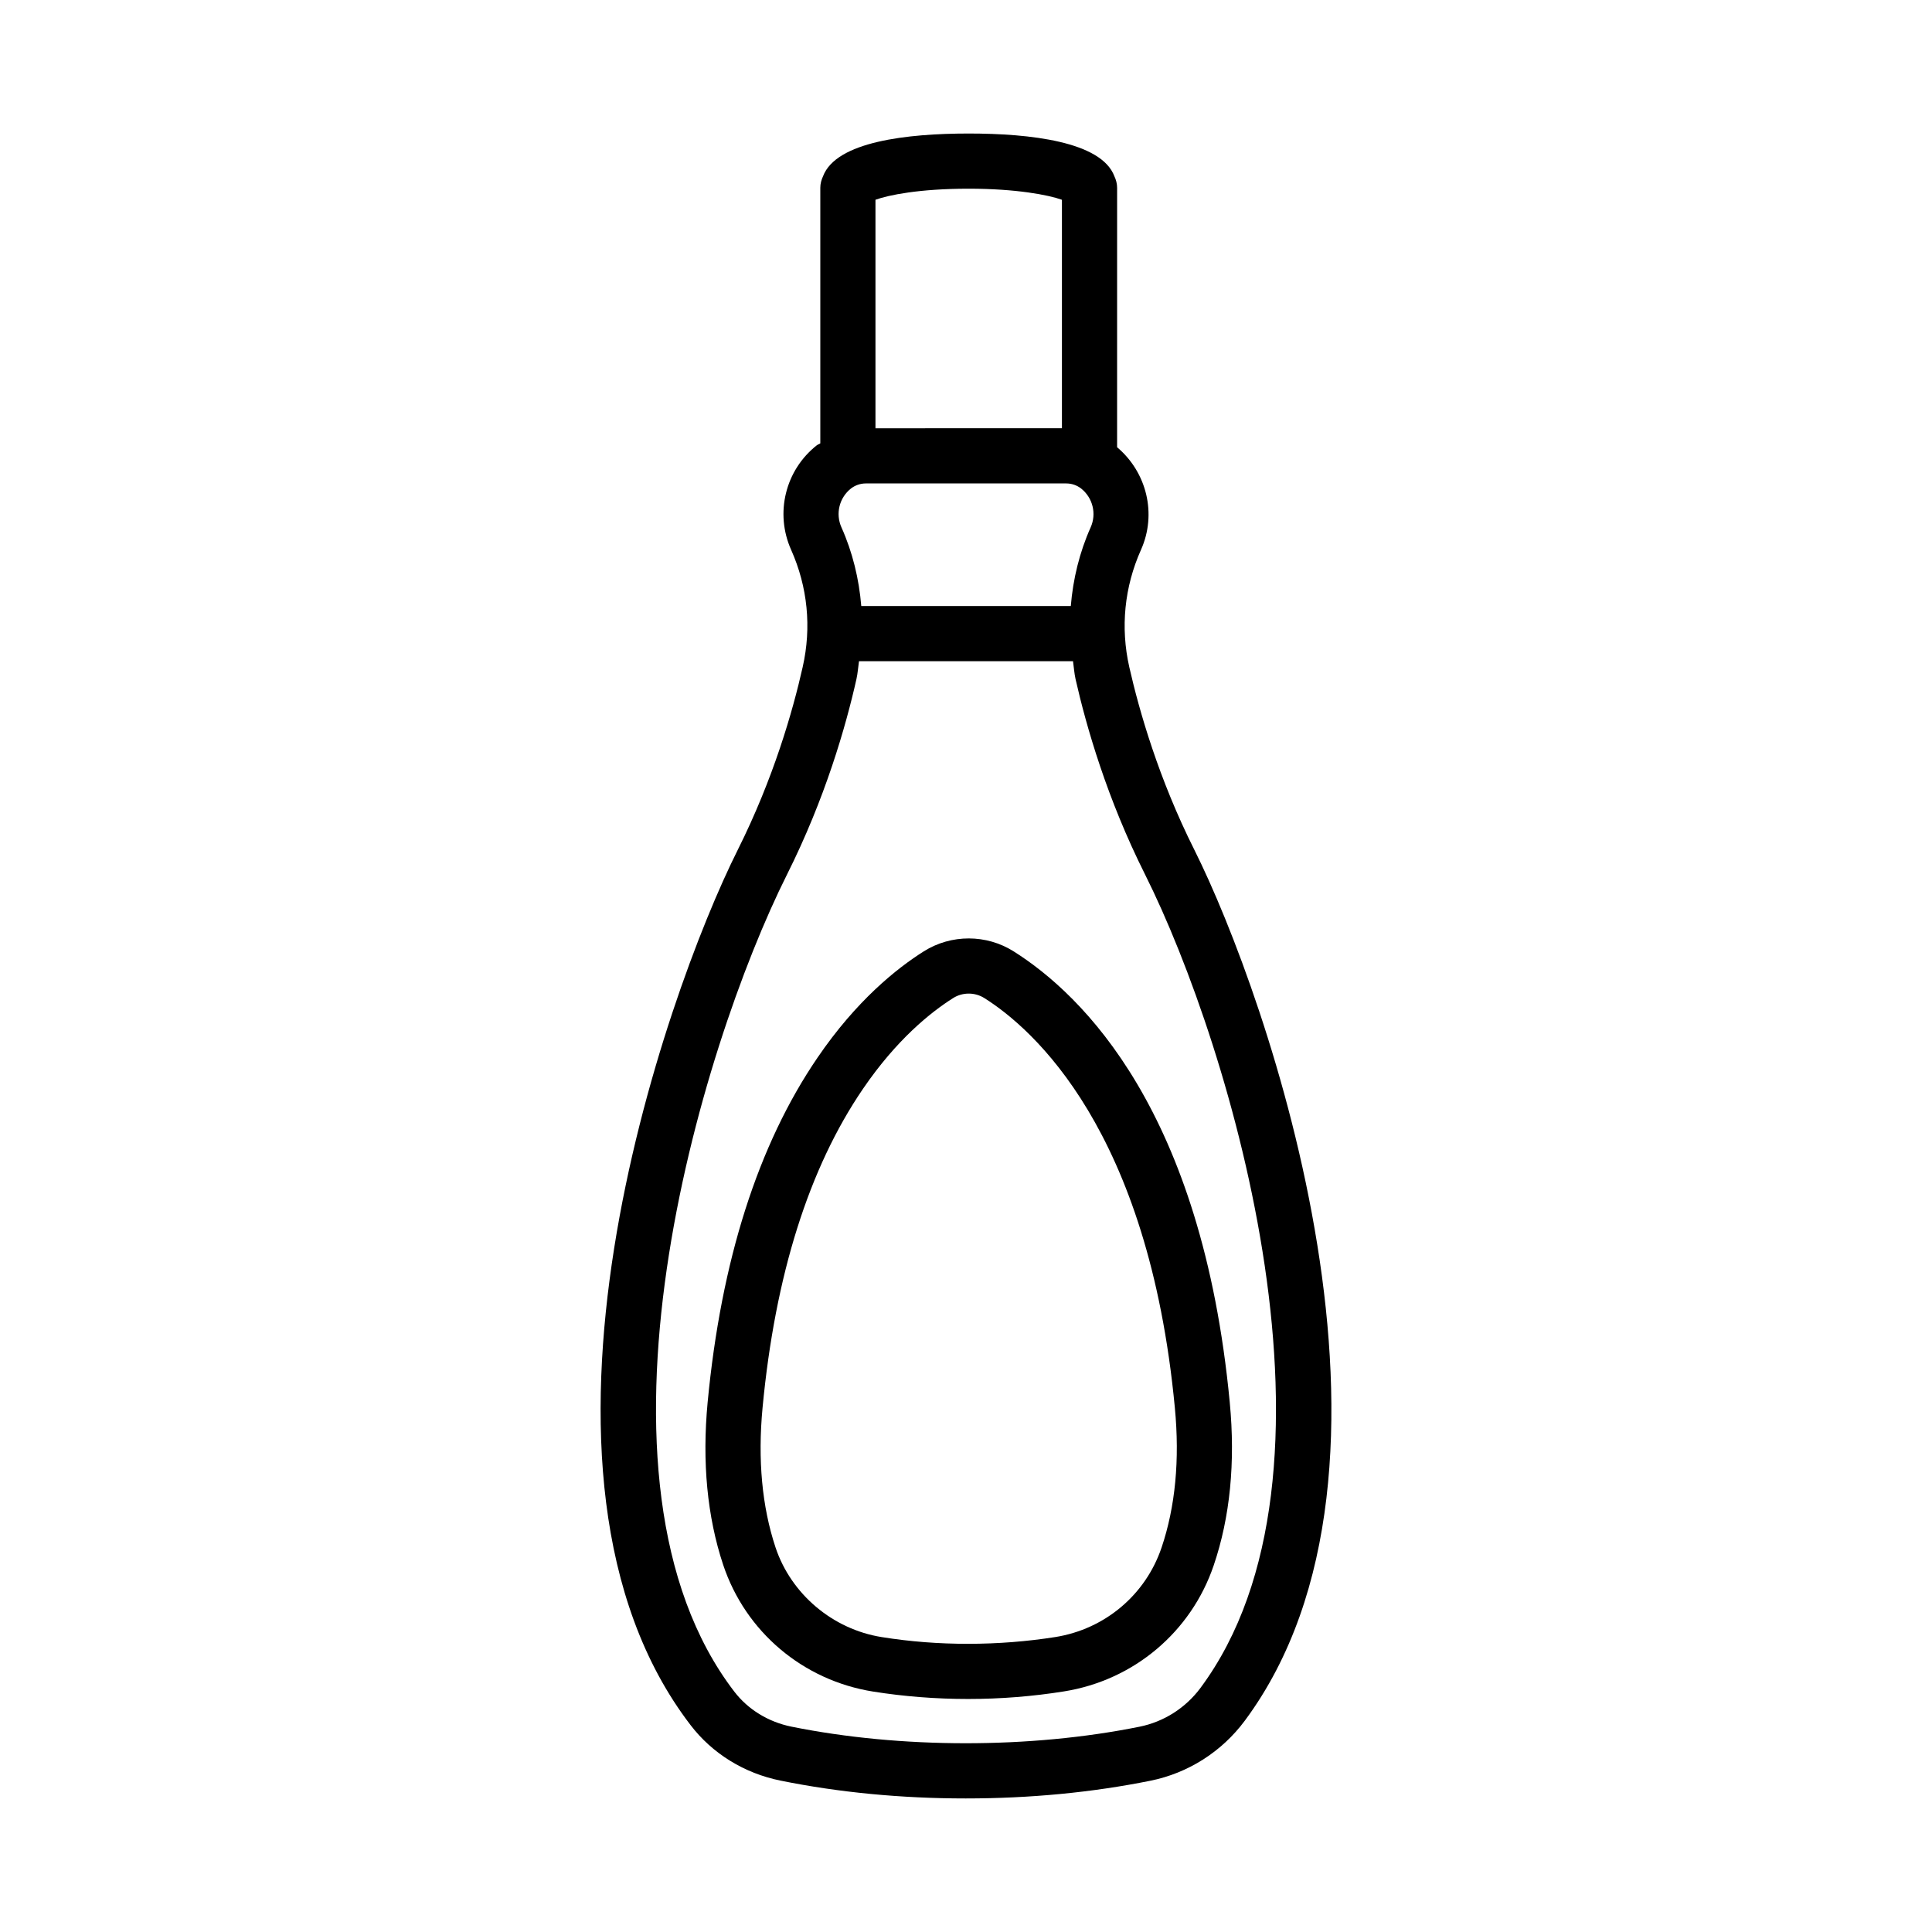
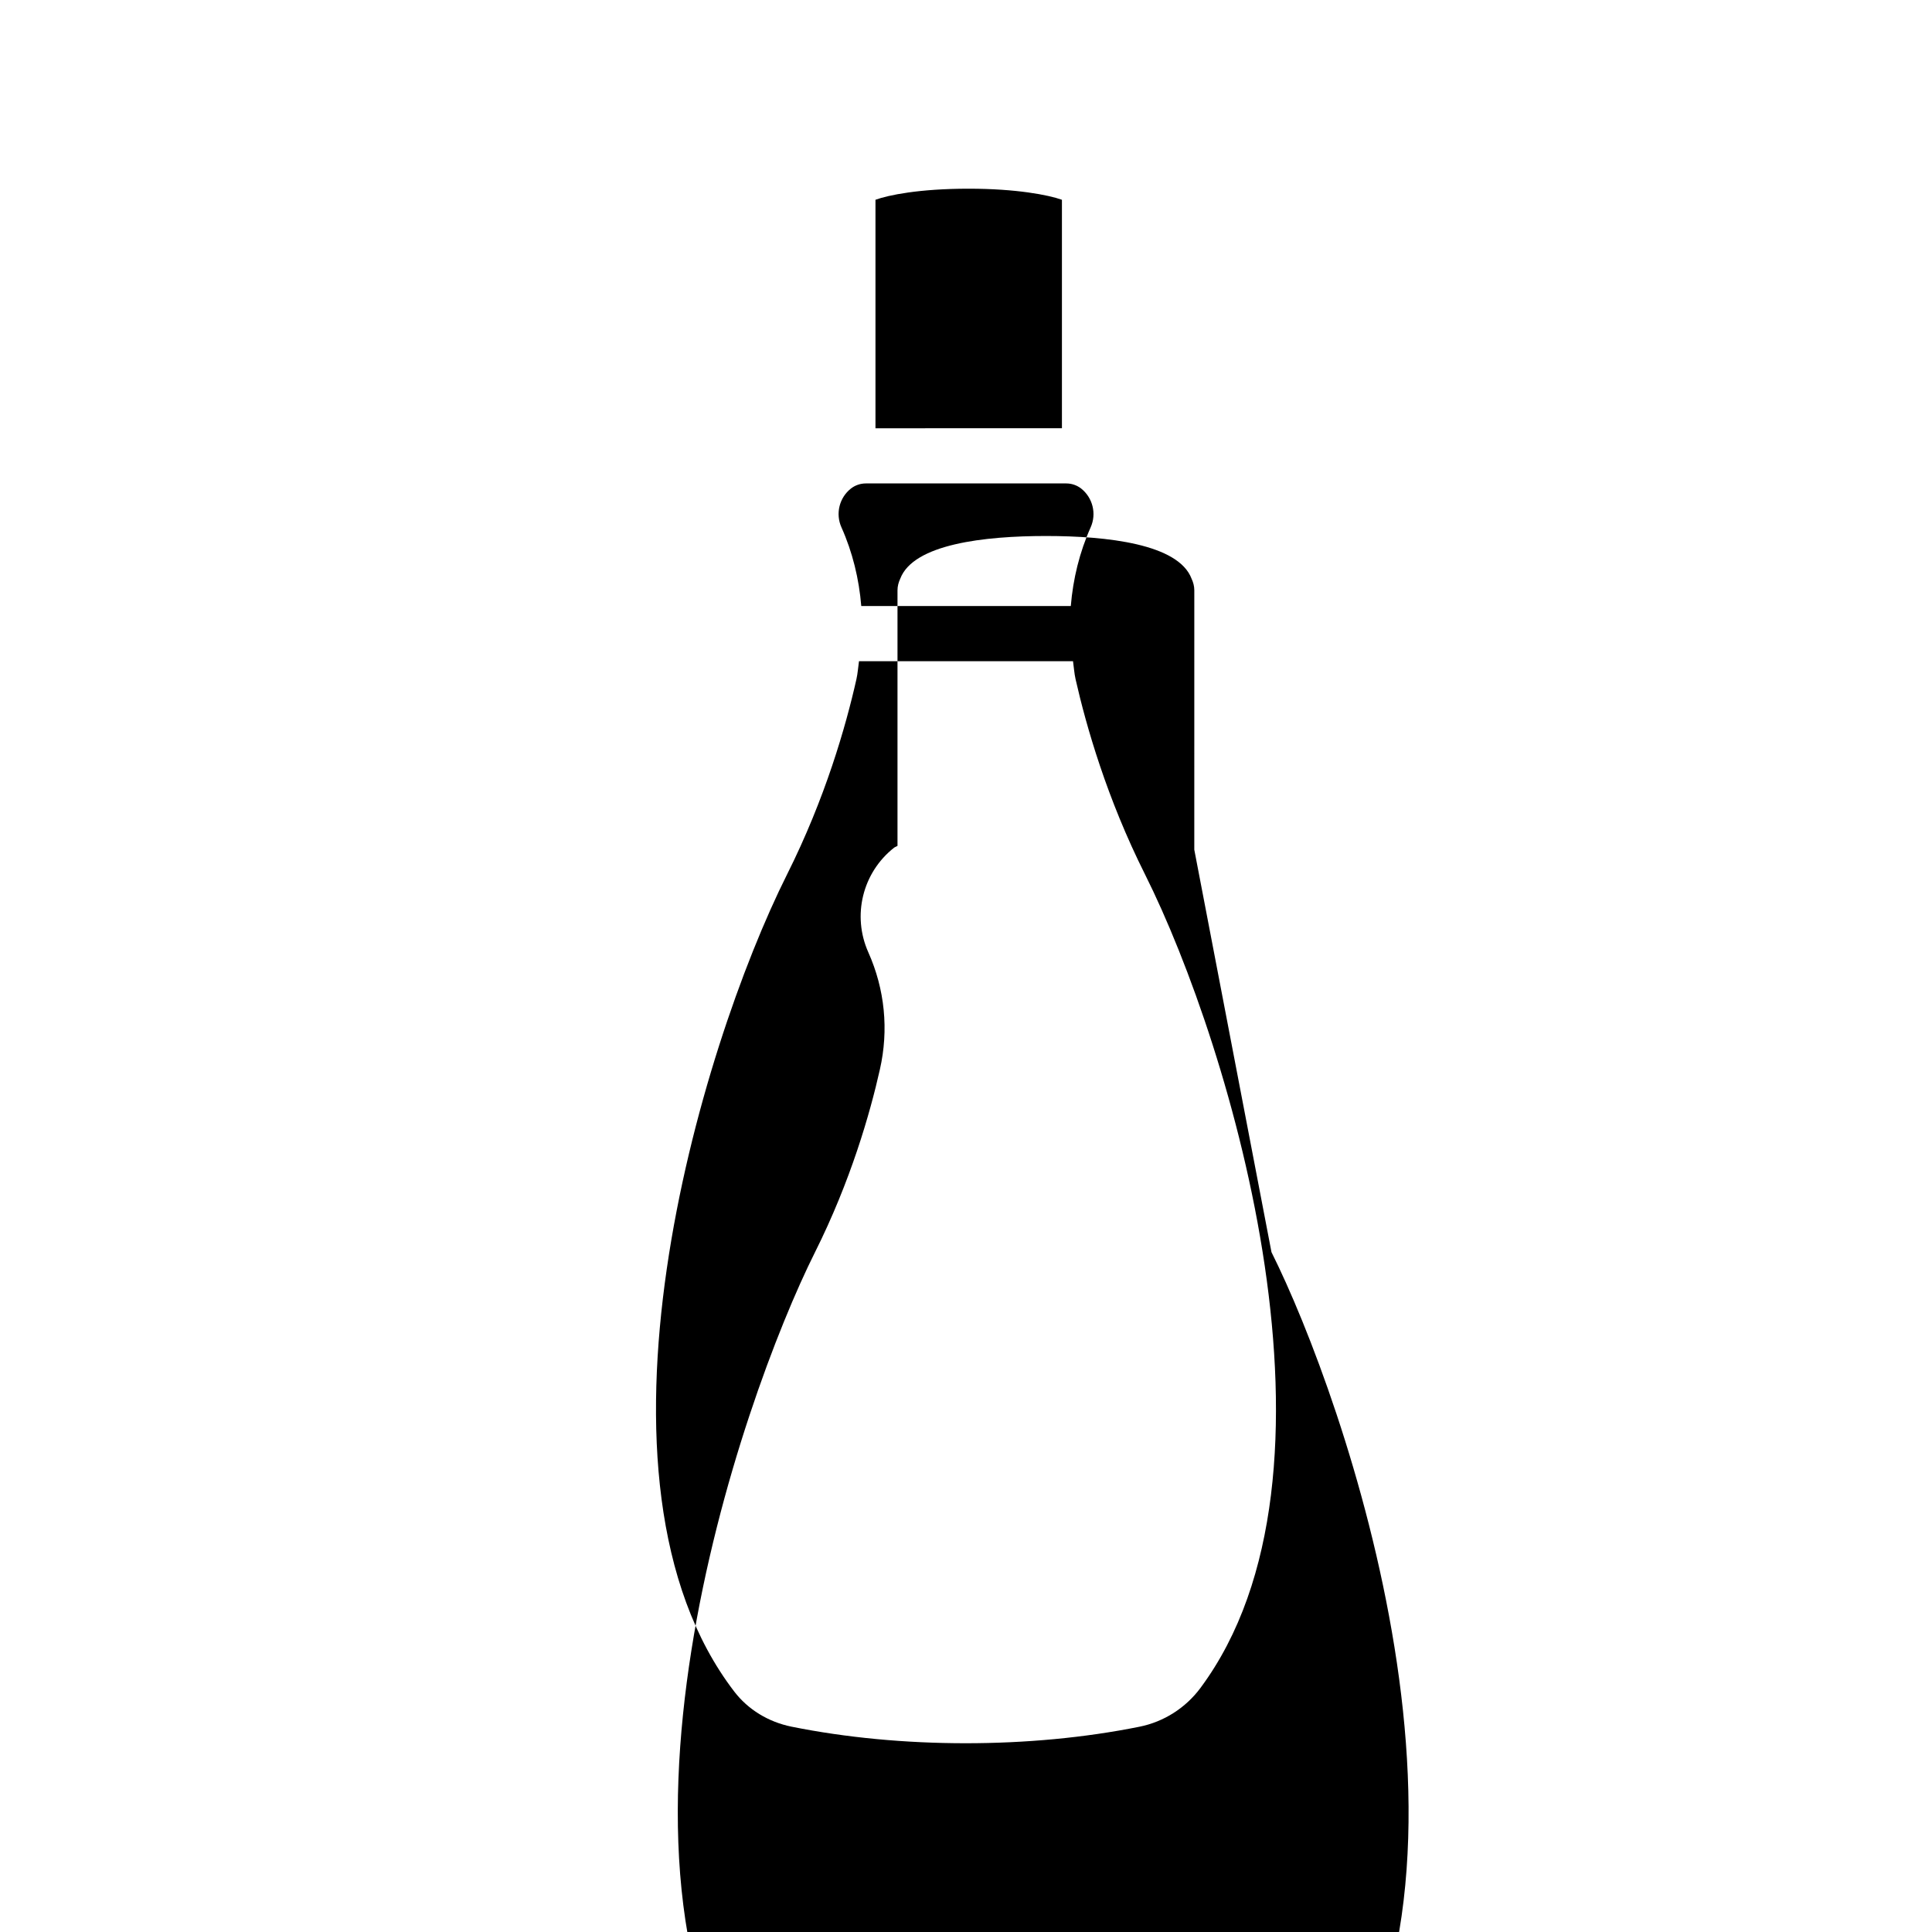
<svg xmlns="http://www.w3.org/2000/svg" fill="#000000" width="800px" height="800px" version="1.1" viewBox="144 144 512 512">
  <g>
-     <path d="m460.5 369.18c-9.414-18.777-14.57-36.684-17.227-48.398-2.371-10.504-1.301-21.238 3.102-31.082 4.234-9.469 1.57-20.504-6.332-27.18l0.004-68.746c0-1.102-0.285-2.125-0.723-3.066-3.473-9.207-22.363-11.324-38.598-11.324-16.238 0-35.141 2.121-38.613 11.328-0.438 0.941-0.723 1.961-0.723 3.062v67.723c-0.293 0.203-0.648 0.285-0.926 0.504-8.363 6.598-11.145 17.992-6.812 27.695 4.387 9.828 5.457 20.562 3.066 31.082-2.621 11.68-7.758 29.566-17.191 48.418-19.512 38.965-63.684 165.24-12.52 231.97 5.762 7.543 14.23 12.77 23.824 14.711 15.48 3.141 31.992 4.727 49.094 4.727 17.066 0 33.527-1.586 48.934-4.691 10.023-2.016 18.922-7.688 25.039-15.926 49.77-67.086 5.898-192.24-13.398-230.81zm-84.492-172.24c3.391-1.23 11.566-2.934 24.715-2.934 12.562 0 21.137 1.656 24.699 2.938v60.547l-49.414 0.004zm-6.508 76.531c1.125-0.875 2.516-1.355 3.941-1.355h53.141c1.426 0 2.816 0.48 3.941 1.355 3.086 2.461 4.117 6.688 2.516 10.273-2.953 6.598-4.672 13.684-5.266 20.863h-55.527c-0.59-7.184-2.305-14.27-5.258-20.863-1.609-3.602-0.574-7.832 2.512-10.273zm92.66 317.82c-3.957 5.332-9.719 9.004-16.191 10.309-28.98 5.848-63.254 5.832-92.234-0.02-6.133-1.25-11.504-4.547-15.141-9.289-43.156-56.297-9.219-170.21 13.98-216.55 10.113-20.168 15.586-39.27 18.387-51.75 0.355-1.566 0.445-3.172 0.68-4.762h56.719c0.234 1.594 0.324 3.207 0.68 4.781 2.836 12.5 8.328 31.637 18.402 51.715 22.957 45.883 56.75 158.93 14.719 215.56z" />
-     <path d="m469.9 515.66c-7.328-77.199-39.02-108.02-57.246-119.52-7.223-4.582-16.586-4.602-23.844-0.02-7.168 4.512-17.867 13.07-28.141 28.141-15.766 23.074-25.574 53.82-29.141 91.395-1.496 15.836-0.105 30.316 4.117 43.031 5.922 17.762 21.148 30.637 39.75 33.598 8.168 1.301 16.656 1.961 25.18 1.961 8.578 0 17.137-0.68 25.449-2.016 18.477-2.961 33.652-15.766 39.625-33.402 4.34-12.766 5.766-27.281 4.25-43.172zm-18.082 38.484c-4.227 12.5-14.996 21.578-28.105 23.684-15.035 2.371-31.102 2.426-46.027 0.02-12.98-2.051-24.039-11.379-28.16-23.754-3.586-10.789-4.742-23.254-3.441-37.039 3.316-35.094 12.289-63.539 26.645-84.547 8.879-13 17.887-20.242 23.879-24.02 1.25-0.785 2.676-1.176 4.117-1.176 1.426 0 2.871 0.395 4.117 1.176 12.875 8.113 43.531 34.934 50.504 108.57 1.324 13.797 0.129 26.281-3.527 37.09z" />
+     <path d="m460.5 369.18l0.004-68.746c0-1.102-0.285-2.125-0.723-3.066-3.473-9.207-22.363-11.324-38.598-11.324-16.238 0-35.141 2.121-38.613 11.328-0.438 0.941-0.723 1.961-0.723 3.062v67.723c-0.293 0.203-0.648 0.285-0.926 0.504-8.363 6.598-11.145 17.992-6.812 27.695 4.387 9.828 5.457 20.562 3.066 31.082-2.621 11.68-7.758 29.566-17.191 48.418-19.512 38.965-63.684 165.24-12.52 231.97 5.762 7.543 14.23 12.77 23.824 14.711 15.48 3.141 31.992 4.727 49.094 4.727 17.066 0 33.527-1.586 48.934-4.691 10.023-2.016 18.922-7.688 25.039-15.926 49.77-67.086 5.898-192.24-13.398-230.81zm-84.492-172.24c3.391-1.23 11.566-2.934 24.715-2.934 12.562 0 21.137 1.656 24.699 2.938v60.547l-49.414 0.004zm-6.508 76.531c1.125-0.875 2.516-1.355 3.941-1.355h53.141c1.426 0 2.816 0.48 3.941 1.355 3.086 2.461 4.117 6.688 2.516 10.273-2.953 6.598-4.672 13.684-5.266 20.863h-55.527c-0.59-7.184-2.305-14.27-5.258-20.863-1.609-3.602-0.574-7.832 2.512-10.273zm92.66 317.82c-3.957 5.332-9.719 9.004-16.191 10.309-28.98 5.848-63.254 5.832-92.234-0.02-6.133-1.25-11.504-4.547-15.141-9.289-43.156-56.297-9.219-170.21 13.98-216.55 10.113-20.168 15.586-39.27 18.387-51.75 0.355-1.566 0.445-3.172 0.68-4.762h56.719c0.234 1.594 0.324 3.207 0.68 4.781 2.836 12.5 8.328 31.637 18.402 51.715 22.957 45.883 56.75 158.93 14.719 215.56z" />
  </g>
</svg>